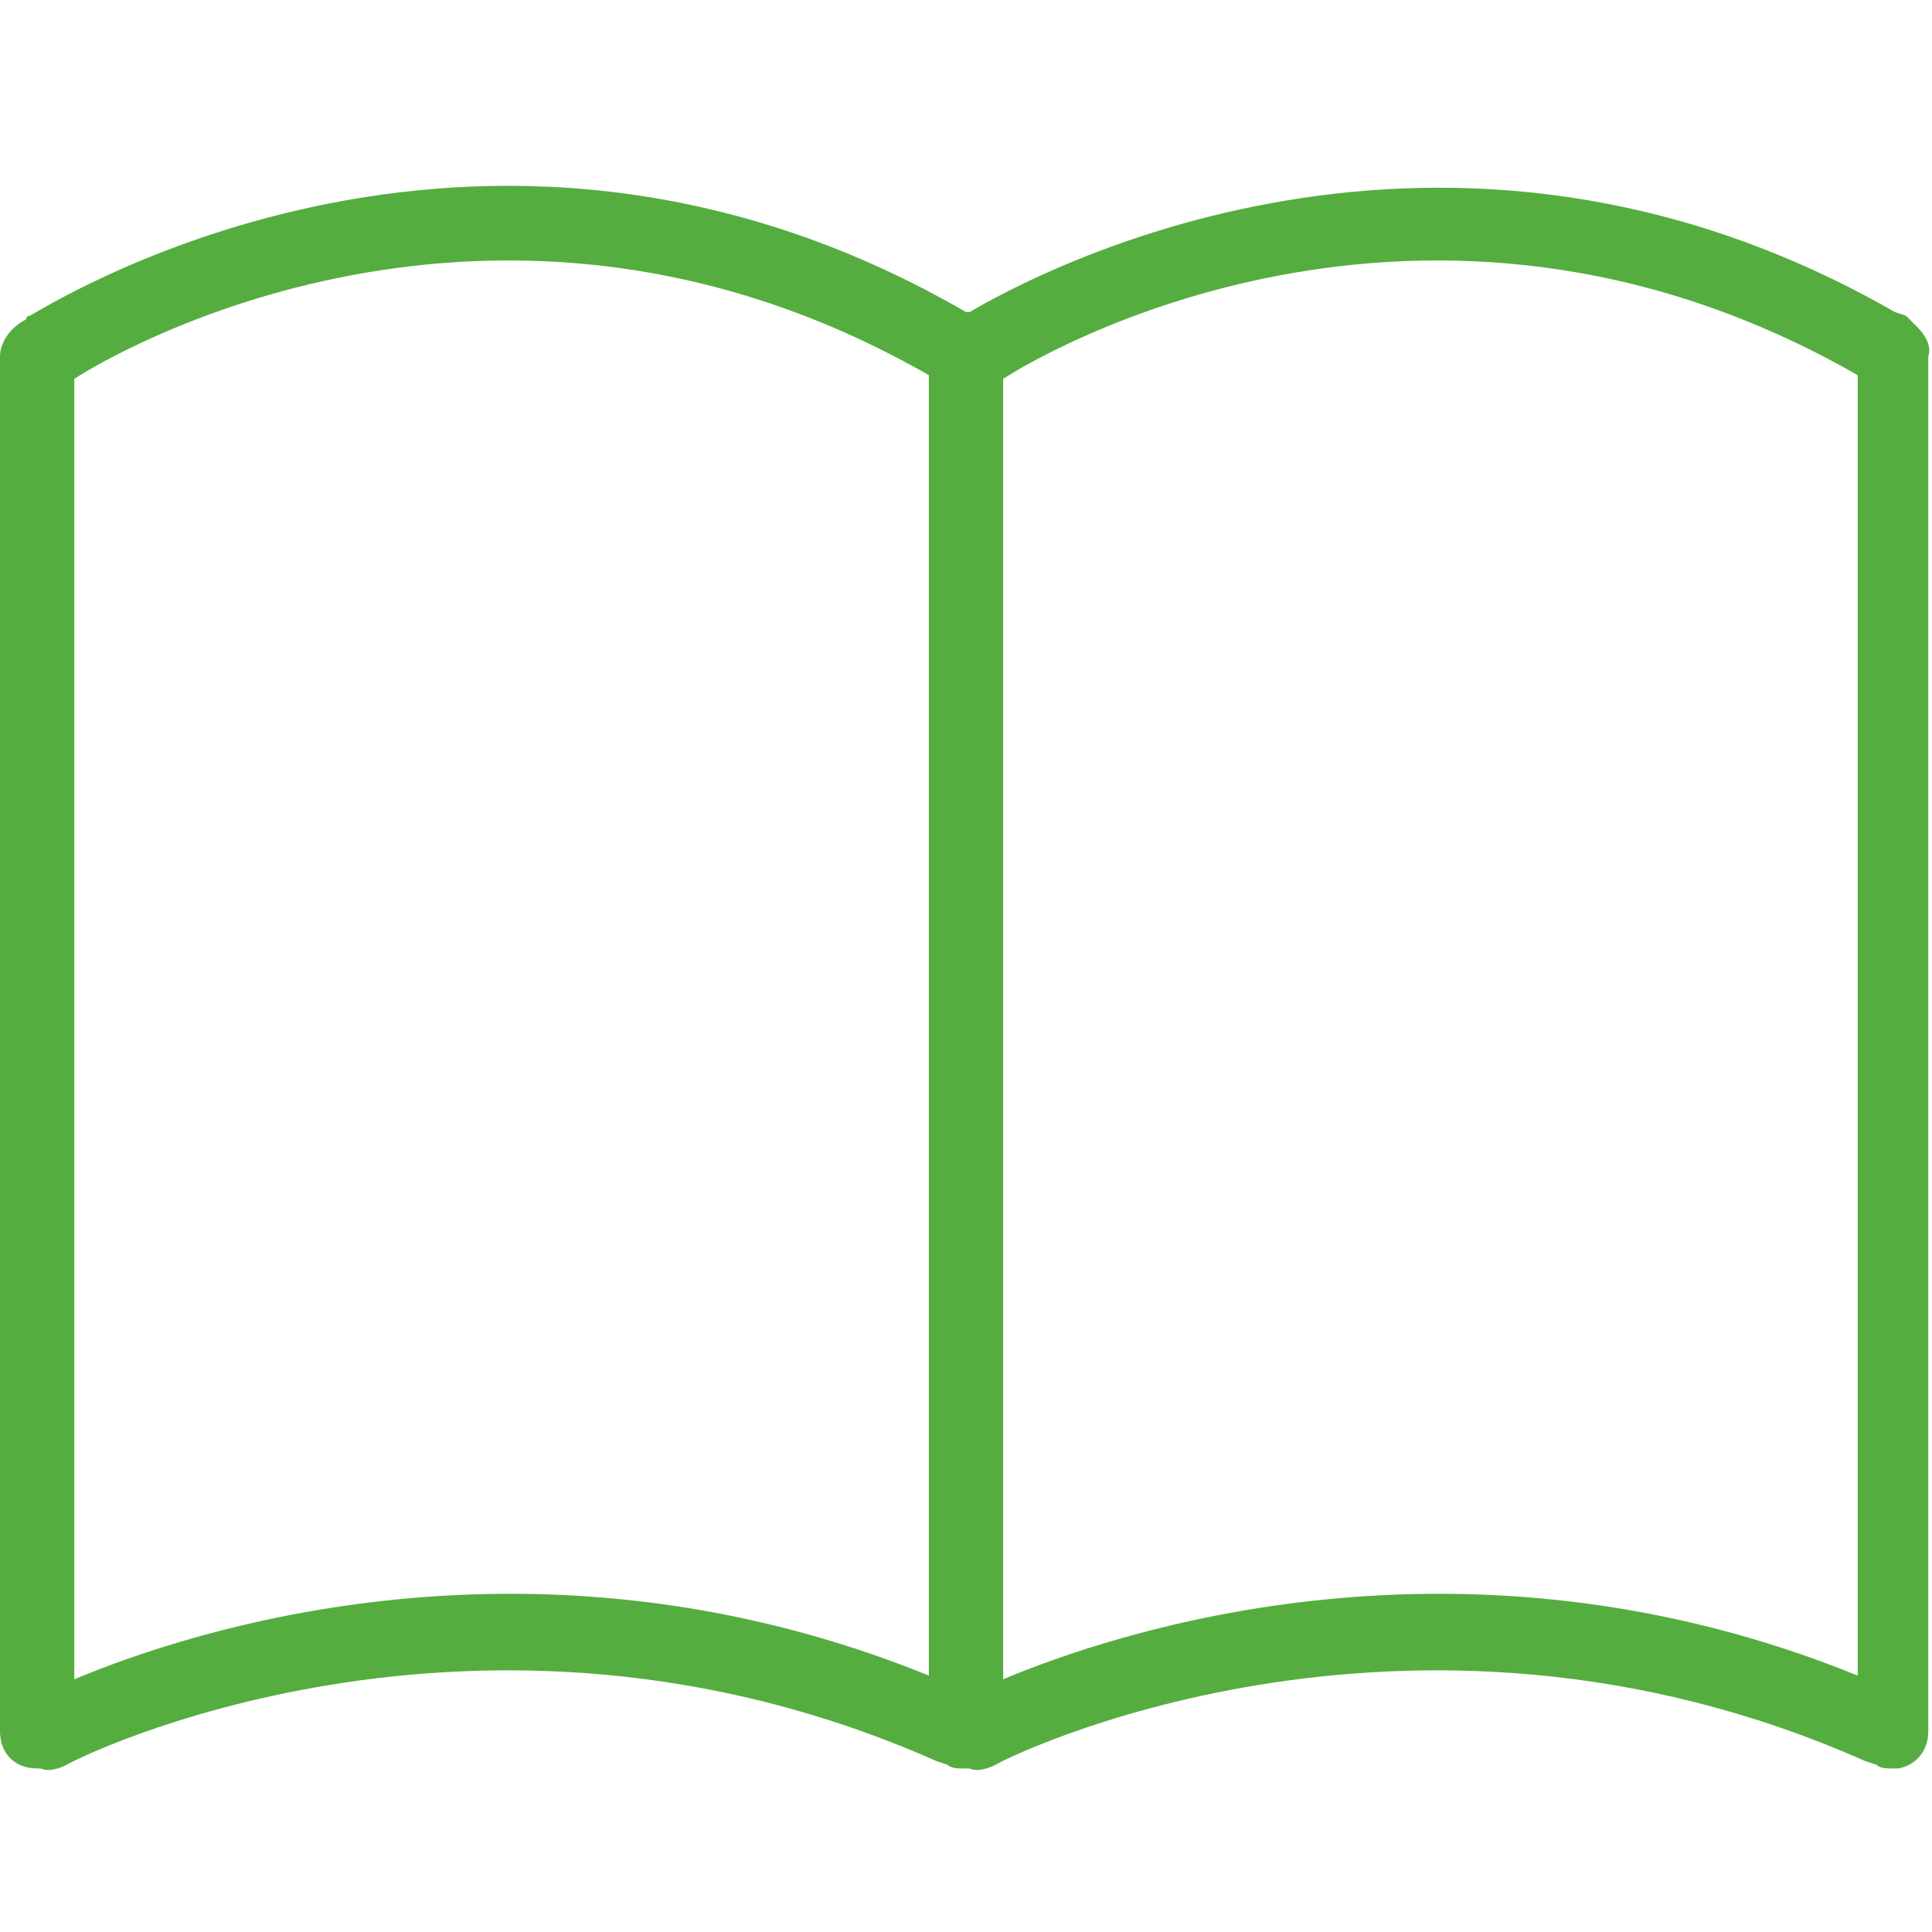
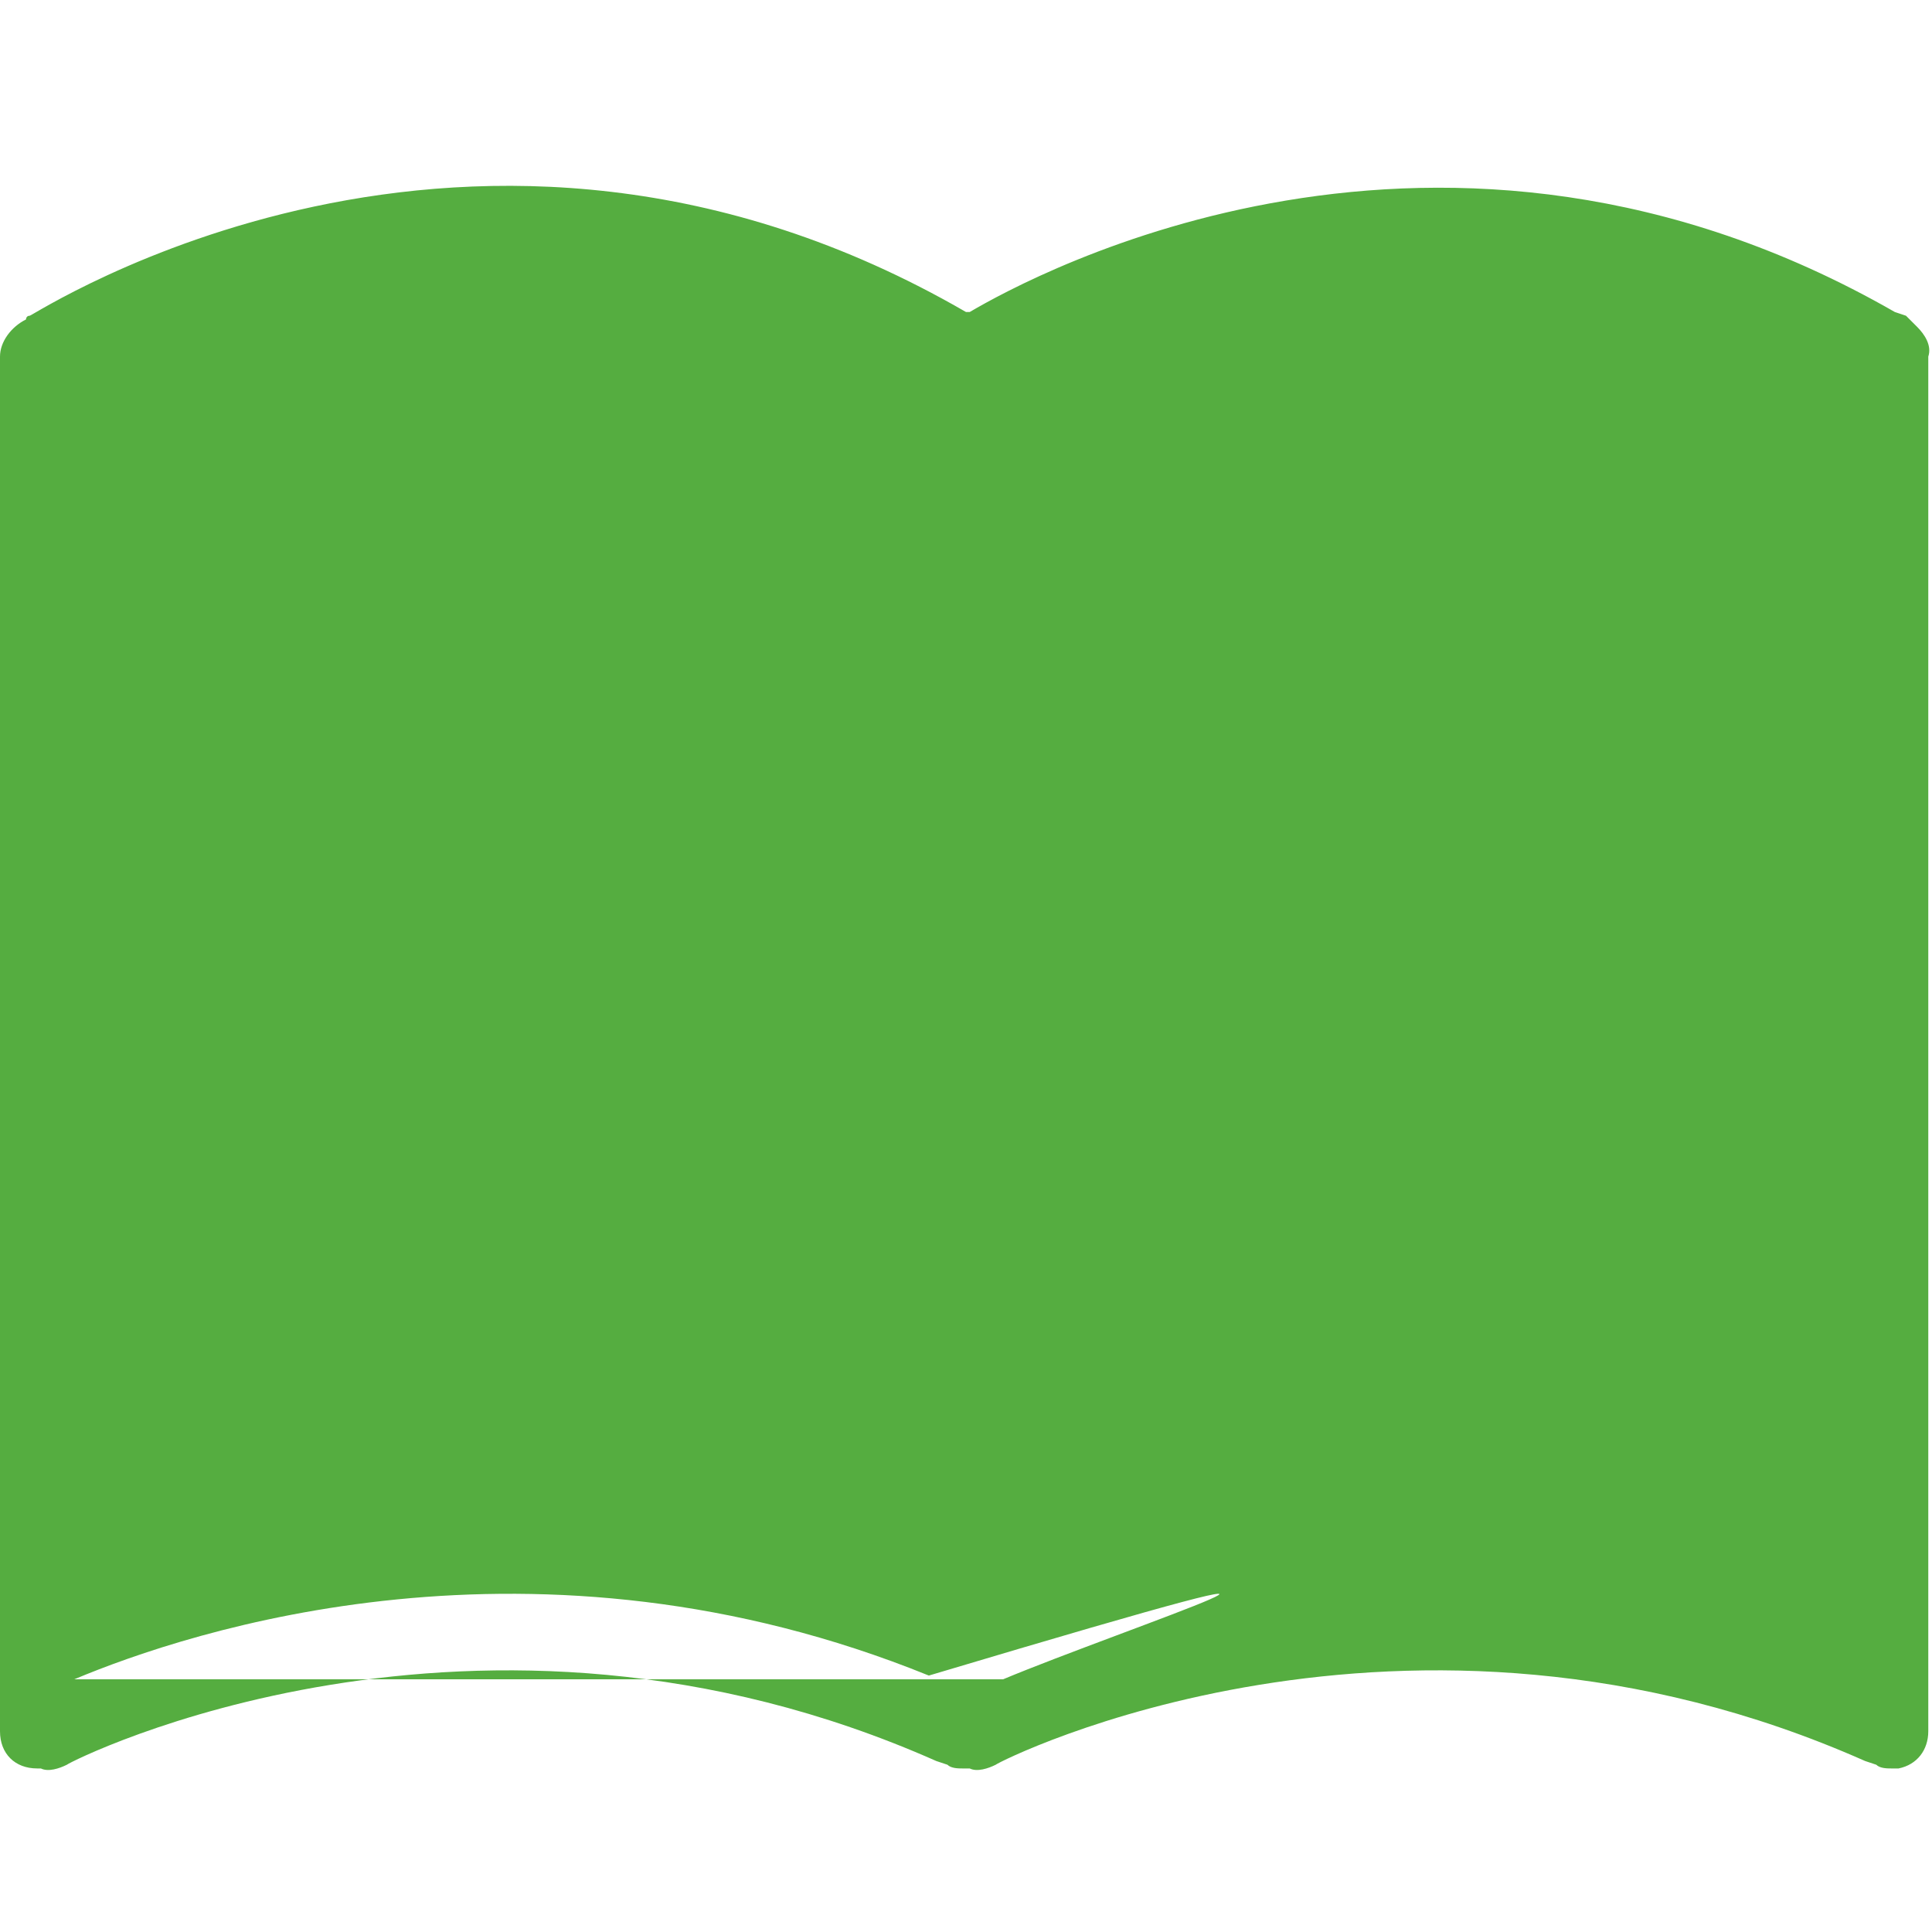
<svg xmlns="http://www.w3.org/2000/svg" version="1.2" overflow="visible" preserveAspectRatio="none" viewBox="0 -4.998 52 52" width="60" height="60">
  <g>
    <g>
-       <path d="M51.6,3.8c-0.1-0.1-0.2-0.2-0.3-0.3L51,3.4c-12.2-7-23.2-1-24.9,0l-0.1,0C12.7-4.3,0.9,3.5,0.8,3.5    c-0.1,0-0.1,0.1-0.1,0.1C0.3,3.8,0,4.2,0,4.6v37c0,0.6,0.4,1,1,1c0,0,0.1,0,0.1,0c0.2,0.1,0.5,0,0.7-0.1c0.1-0.1,11-5.6,23.4-0.1    l0.3,0.1c0.1,0.1,0.3,0.1,0.4,0.1c0,0,0.1,0,0.1,0c0,0,0,0,0,0c0,0,0.1,0,0.1,0c0,0,0,0,0,0c0.2,0.1,0.5,0,0.7-0.1    c0.1-0.1,11-5.6,23.4-0.1l0.3,0.1c0.1,0.1,0.3,0.1,0.4,0.1c0,0,0.1,0,0.1,0c0,0,0,0,0,0c0,0,0.1,0,0.1,0c0,0,0,0,0,0    c0.5-0.1,0.8-0.5,0.8-1v-37C52,4.3,51.8,4,51.6,3.8z M2,40.2v-35c0.9-0.6,11.3-6.8,23-0.1l0,0v35C14.4,35.8,5.1,38.9,2,40.2z     M27,40.2v-35c0.9-0.6,11.3-6.8,23-0.1l0,0v35C39.4,35.8,30.1,38.9,27,40.2z" style="fill: rgb(85, 173, 64);" vector-effect="non-scaling-stroke" />
+       <path d="M51.6,3.8c-0.1-0.1-0.2-0.2-0.3-0.3L51,3.4c-12.2-7-23.2-1-24.9,0l-0.1,0C12.7-4.3,0.9,3.5,0.8,3.5    c-0.1,0-0.1,0.1-0.1,0.1C0.3,3.8,0,4.2,0,4.6v37c0,0.6,0.4,1,1,1c0,0,0.1,0,0.1,0c0.2,0.1,0.5,0,0.7-0.1c0.1-0.1,11-5.6,23.4-0.1    l0.3,0.1c0.1,0.1,0.3,0.1,0.4,0.1c0,0,0.1,0,0.1,0c0,0,0,0,0,0c0,0,0.1,0,0.1,0c0,0,0,0,0,0c0.2,0.1,0.5,0,0.7-0.1    c0.1-0.1,11-5.6,23.4-0.1l0.3,0.1c0.1,0.1,0.3,0.1,0.4,0.1c0,0,0.1,0,0.1,0c0,0,0,0,0,0c0,0,0.1,0,0.1,0c0,0,0,0,0,0    c0.5-0.1,0.8-0.5,0.8-1v-37C52,4.3,51.8,4,51.6,3.8z M2,40.2v-35c0.9-0.6,11.3-6.8,23-0.1l0,0v35C14.4,35.8,5.1,38.9,2,40.2z     v-35c0.9-0.6,11.3-6.8,23-0.1l0,0v35C39.4,35.8,30.1,38.9,27,40.2z" style="fill: rgb(85, 173, 64);" vector-effect="non-scaling-stroke" />
    </g>
  </g>
  <g />
</svg>